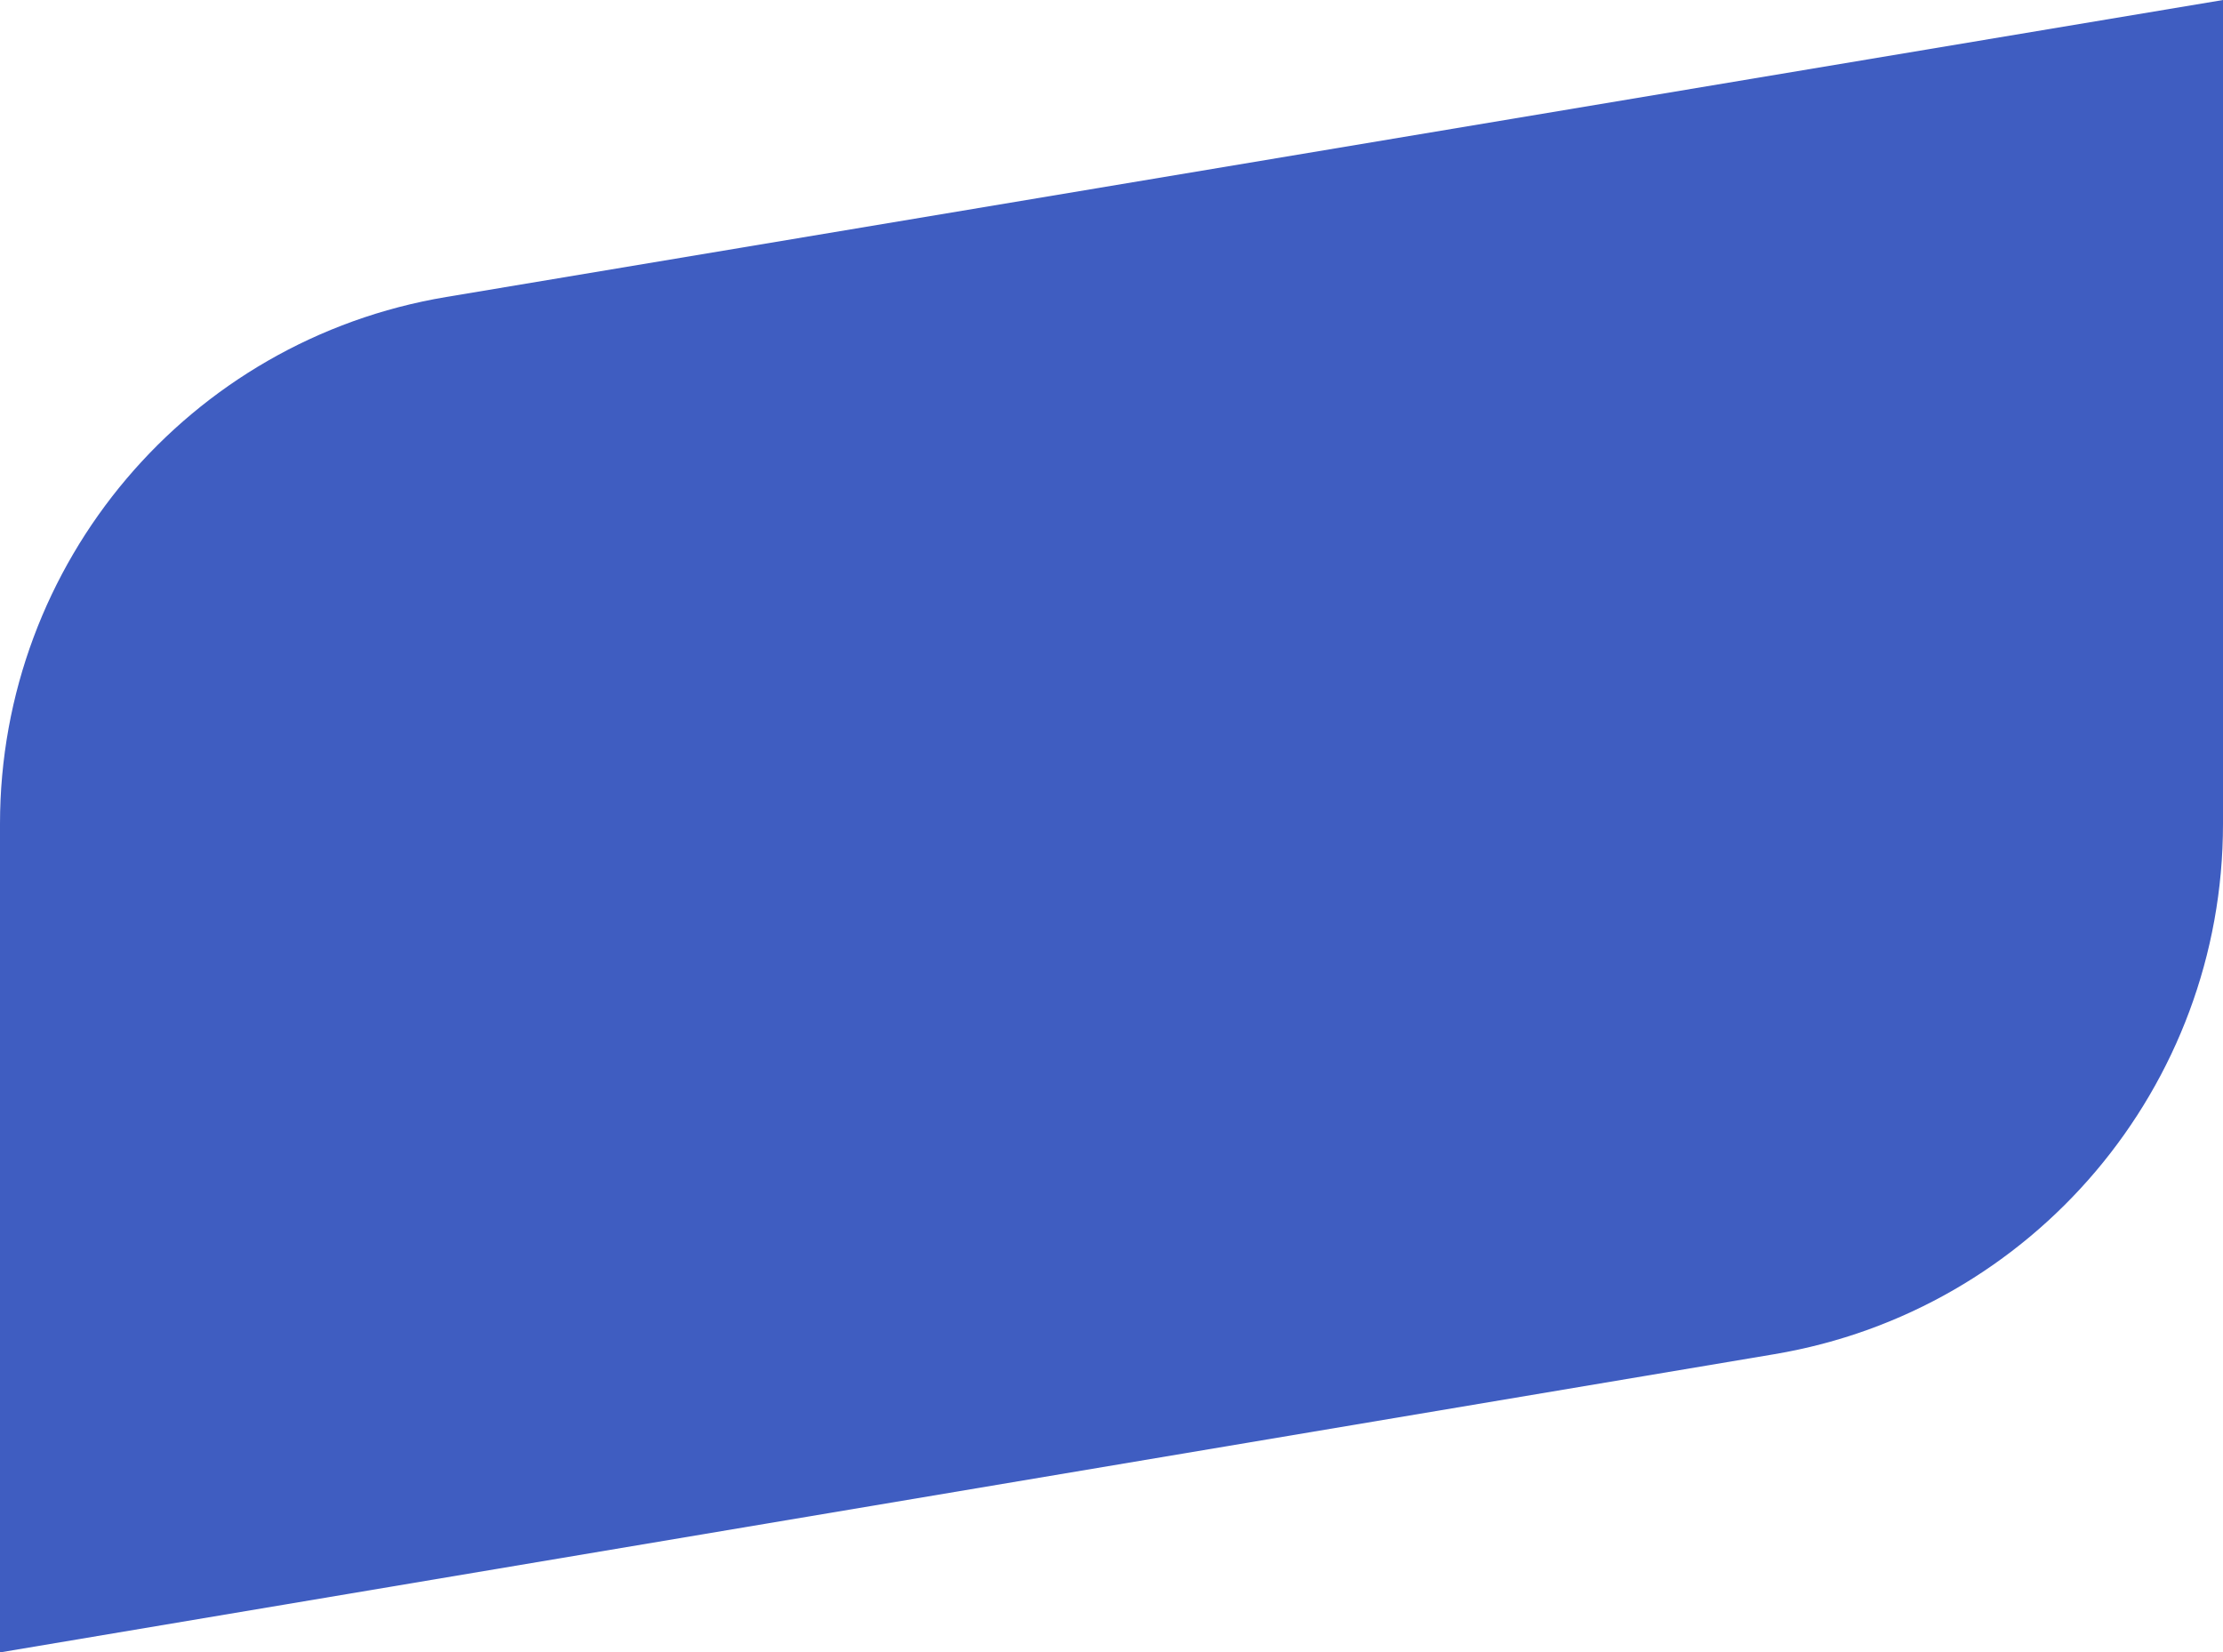
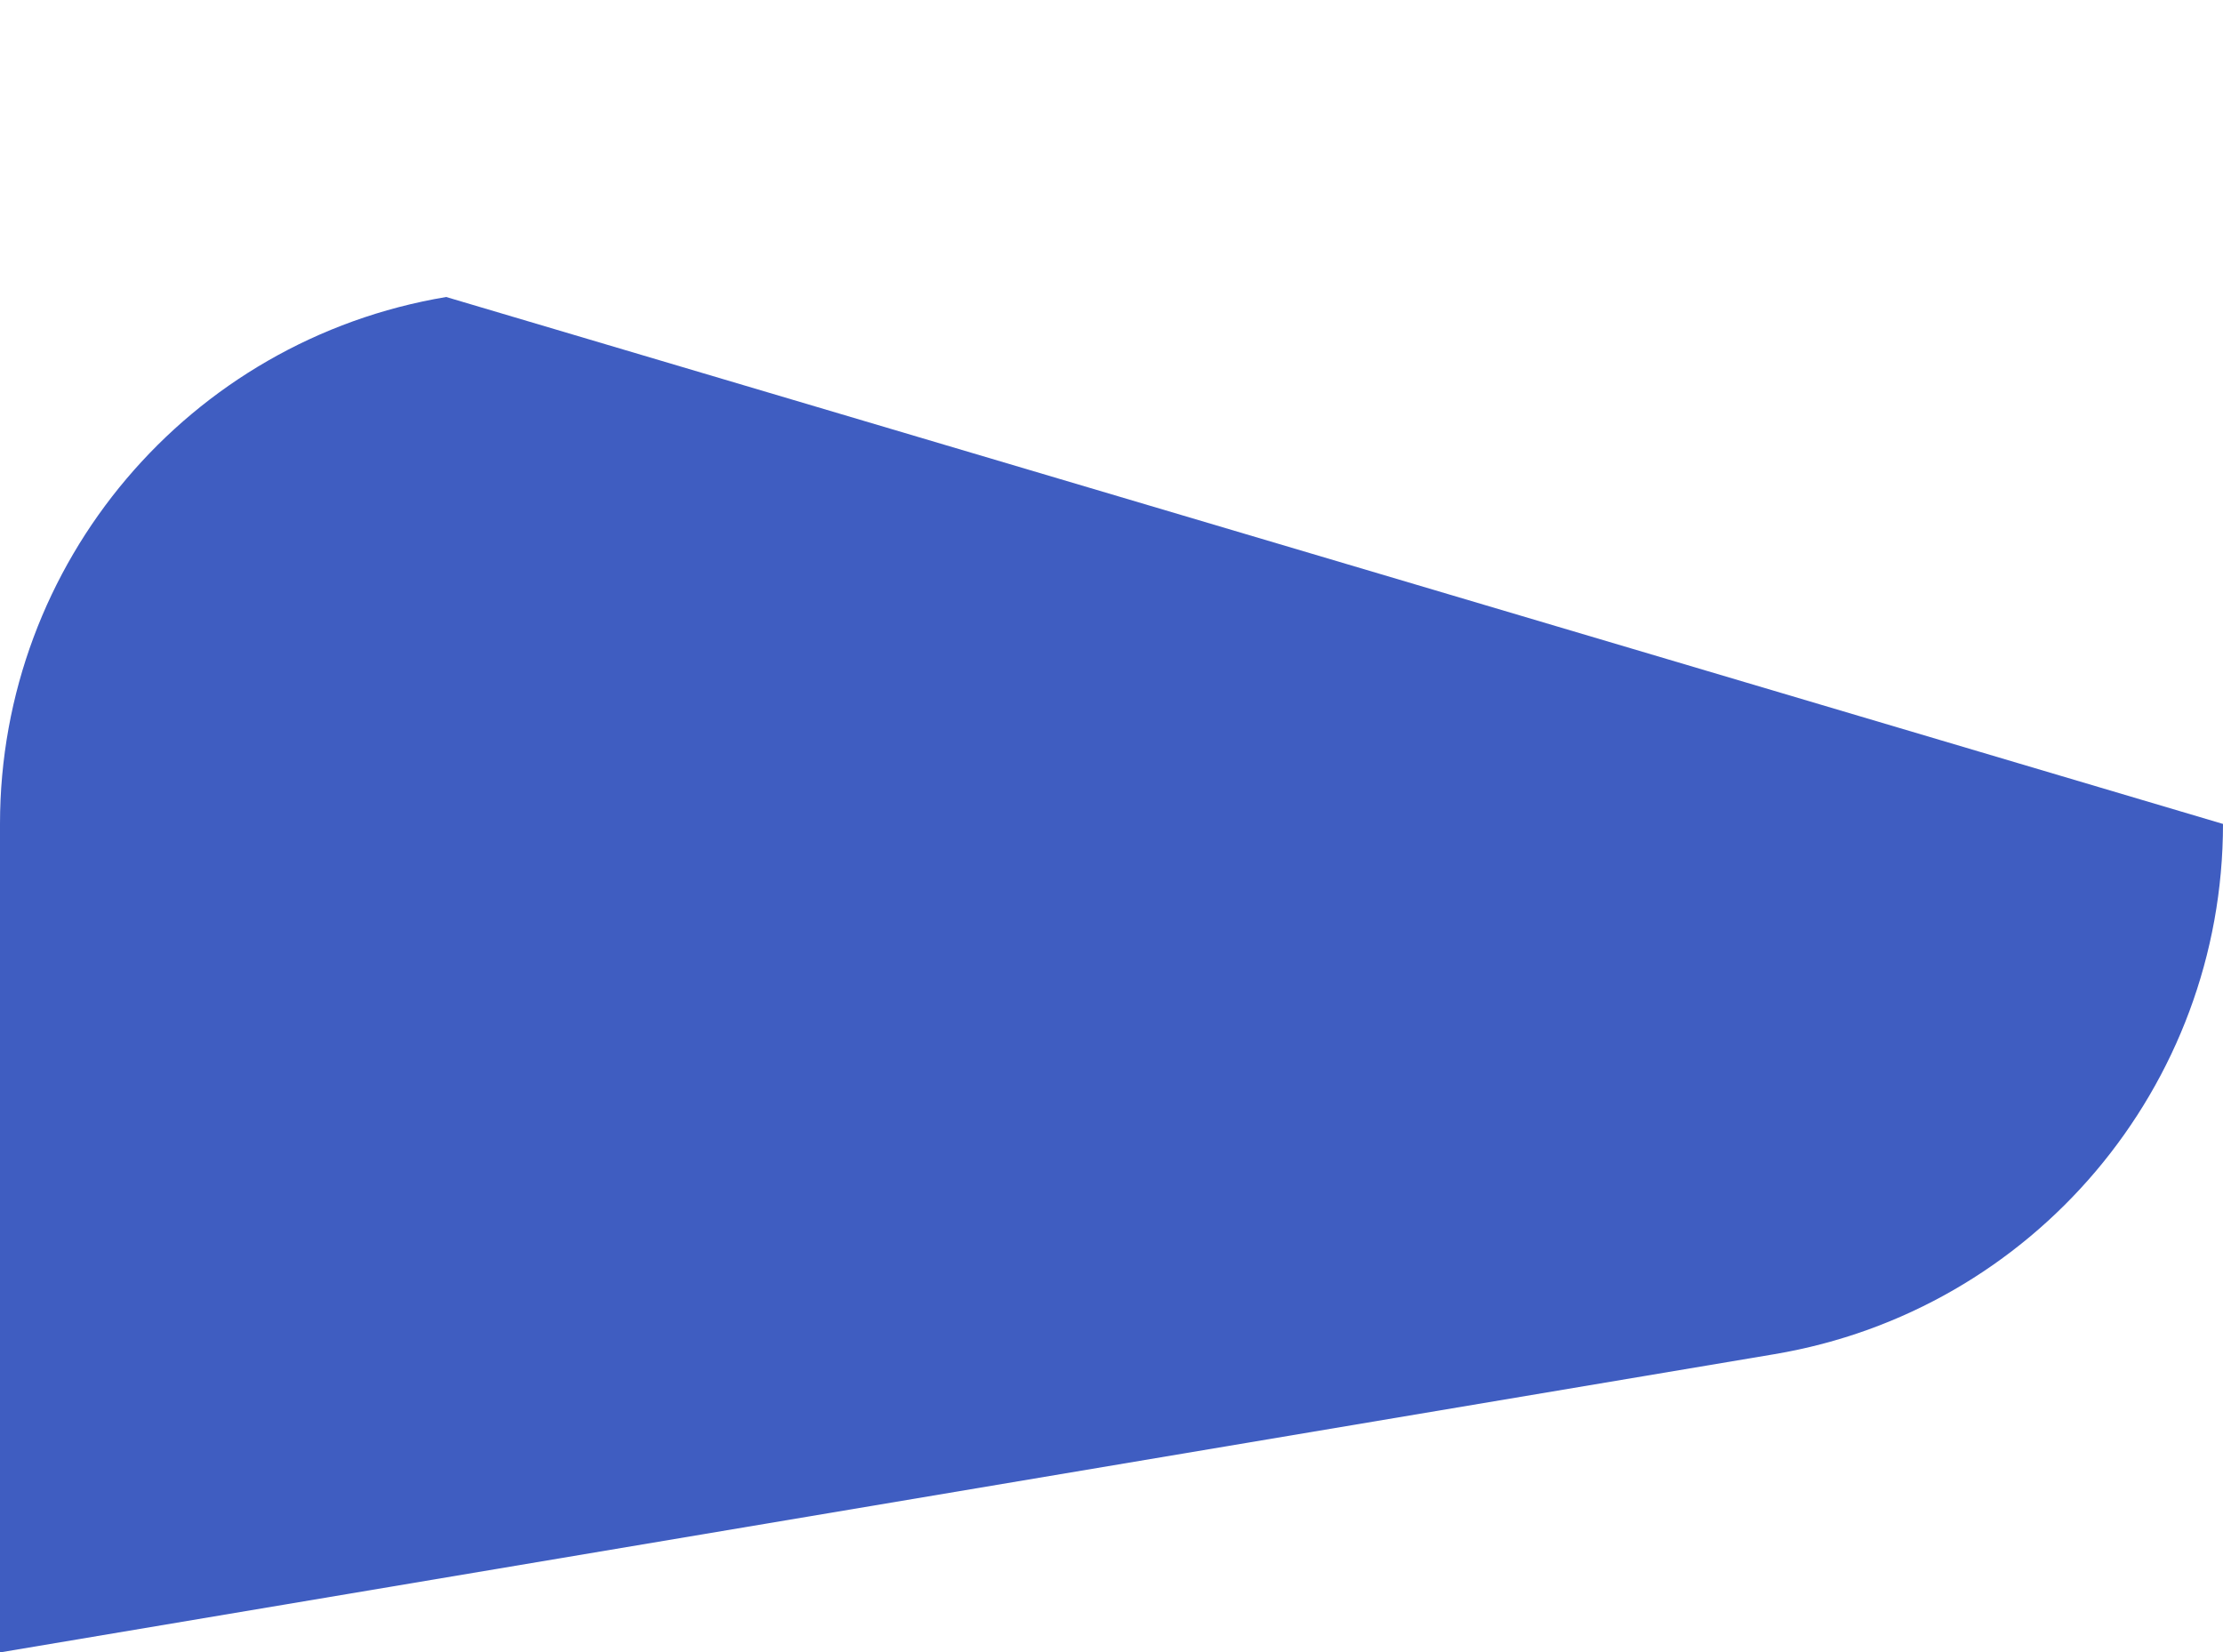
<svg xmlns="http://www.w3.org/2000/svg" width="491" height="365" fill="none">
-   <path fill-rule="evenodd" clip-rule="evenodd" d="M98.554 65.604C41.676 75.112 0 124.333 0 182v183l391.919-65.875C449.113 289.511 491 239.996 491 182V0L98.554 65.604Z" fill="#3F5DC1" />
+   <path fill-rule="evenodd" clip-rule="evenodd" d="M98.554 65.604C41.676 75.112 0 124.333 0 182v183l391.919-65.875C449.113 289.511 491 239.996 491 182L98.554 65.604Z" fill="#3F5DC1" />
</svg>